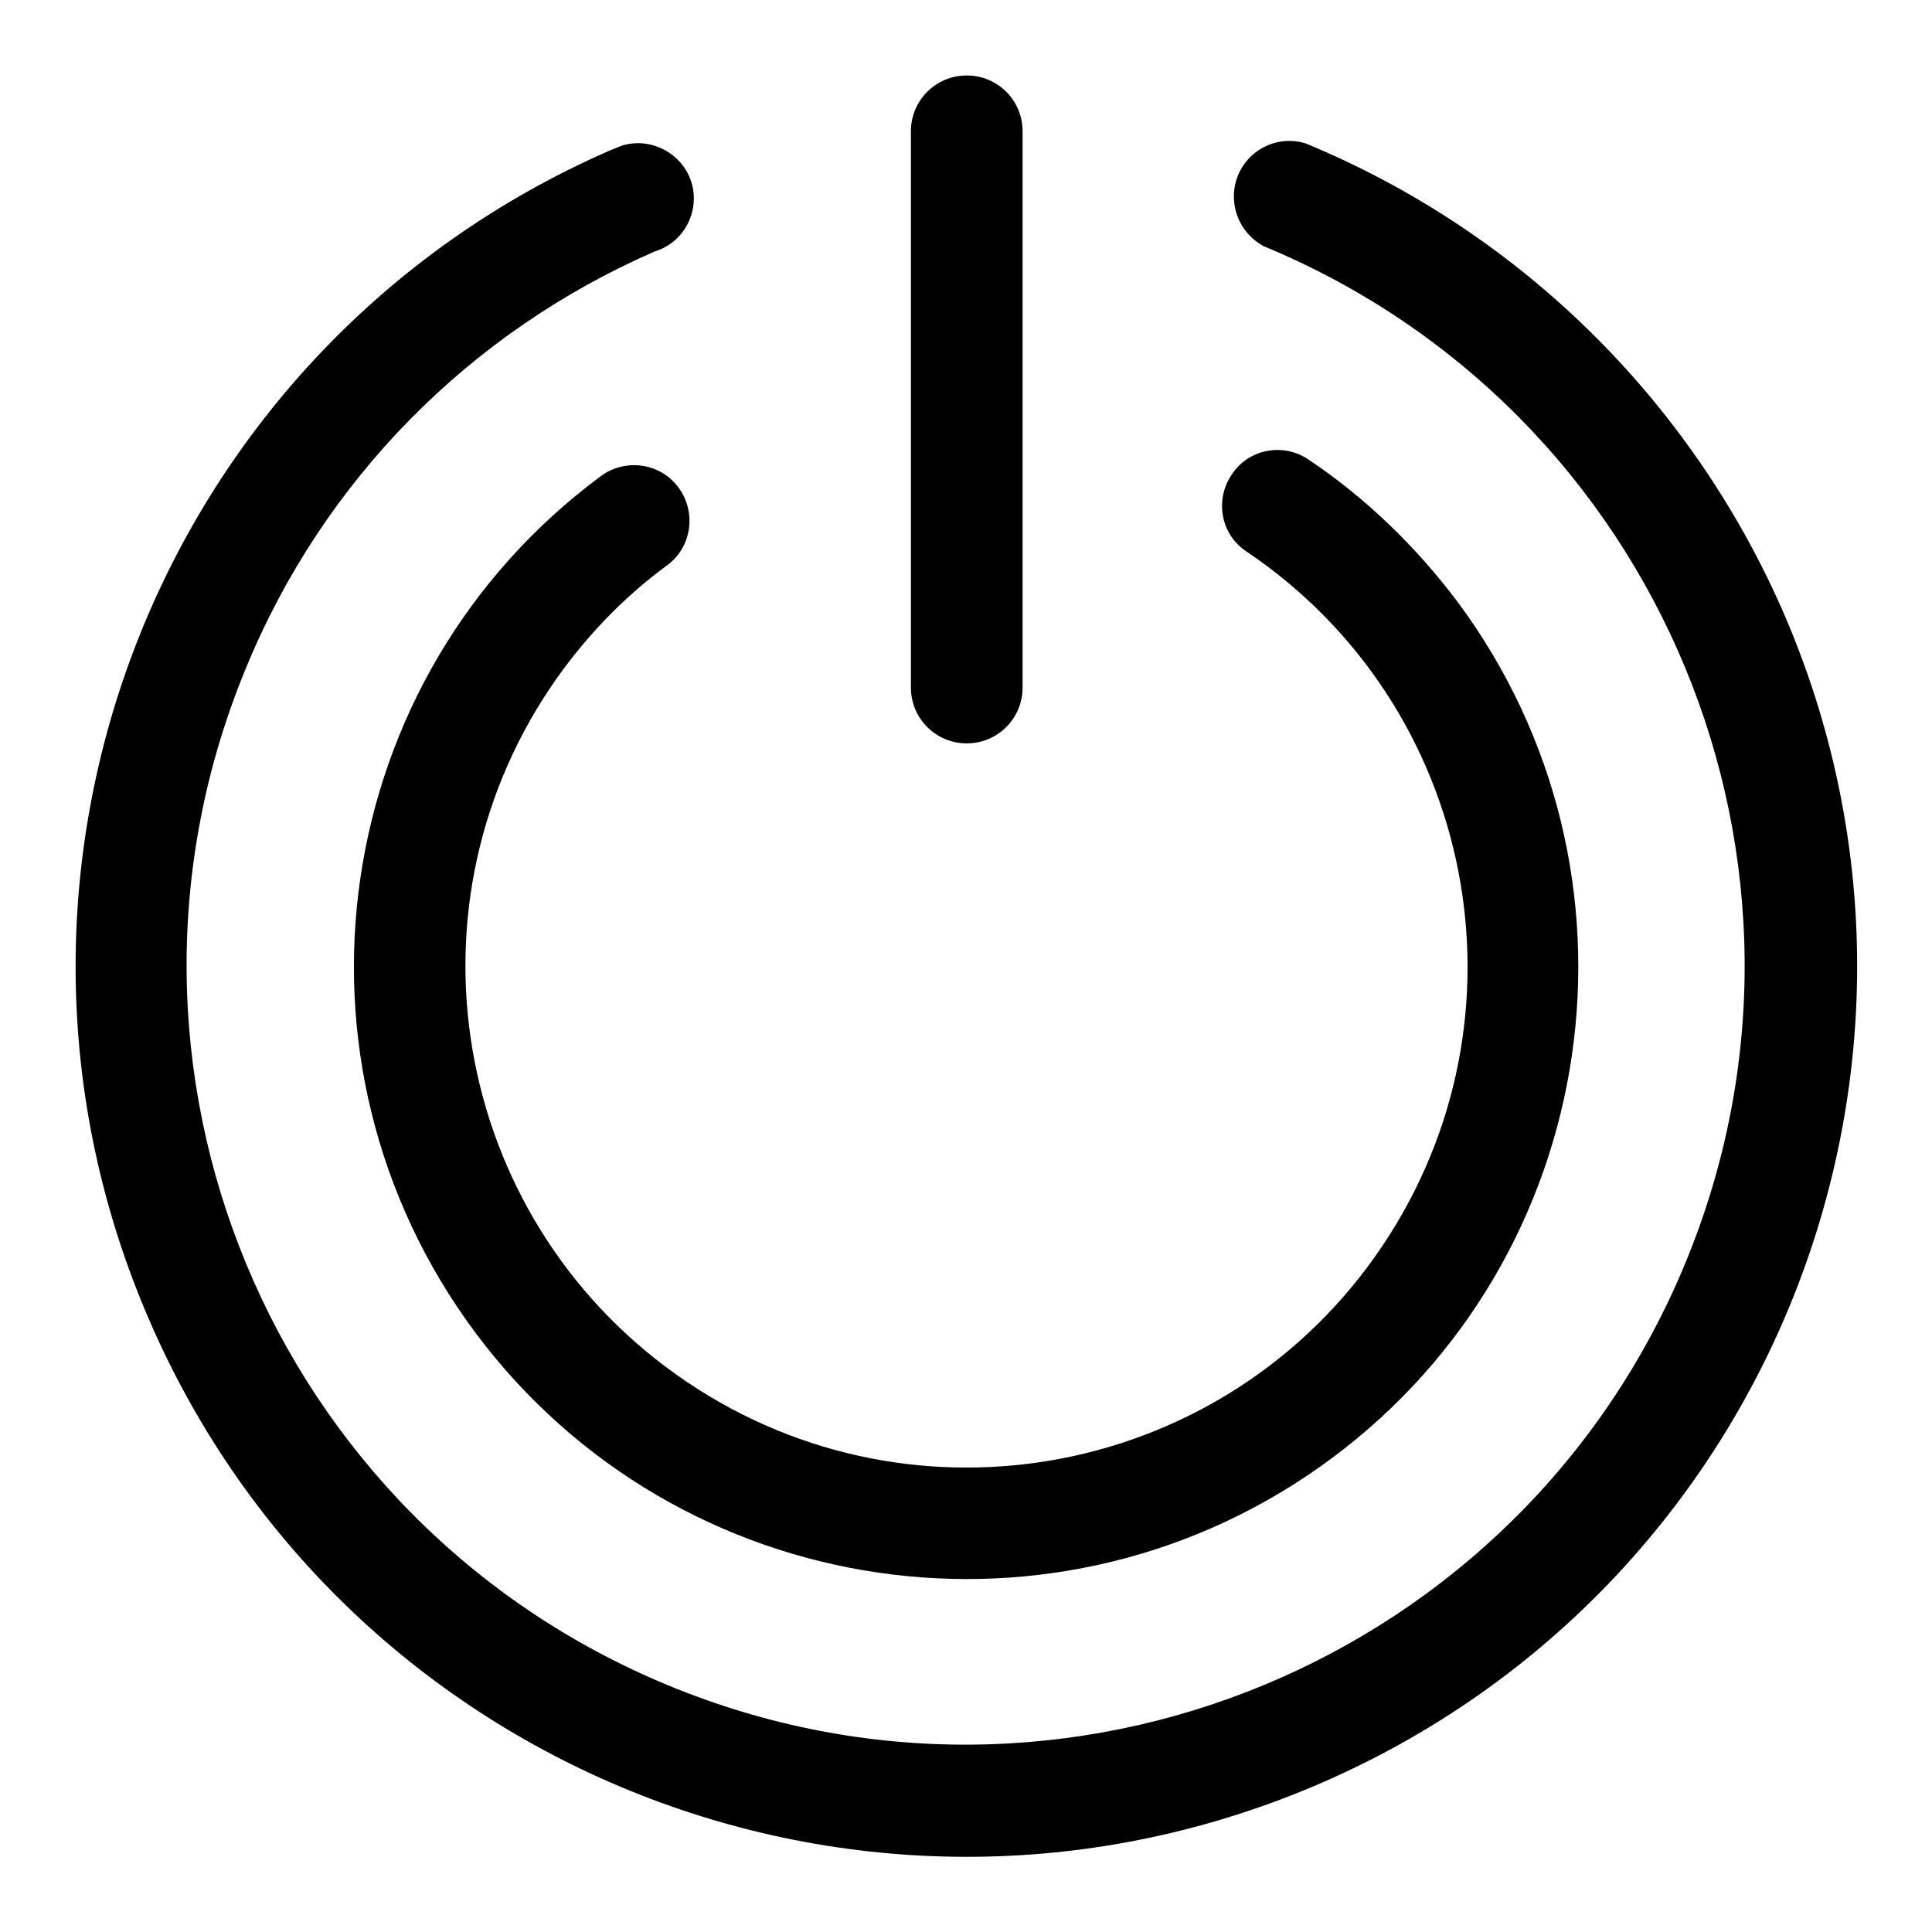
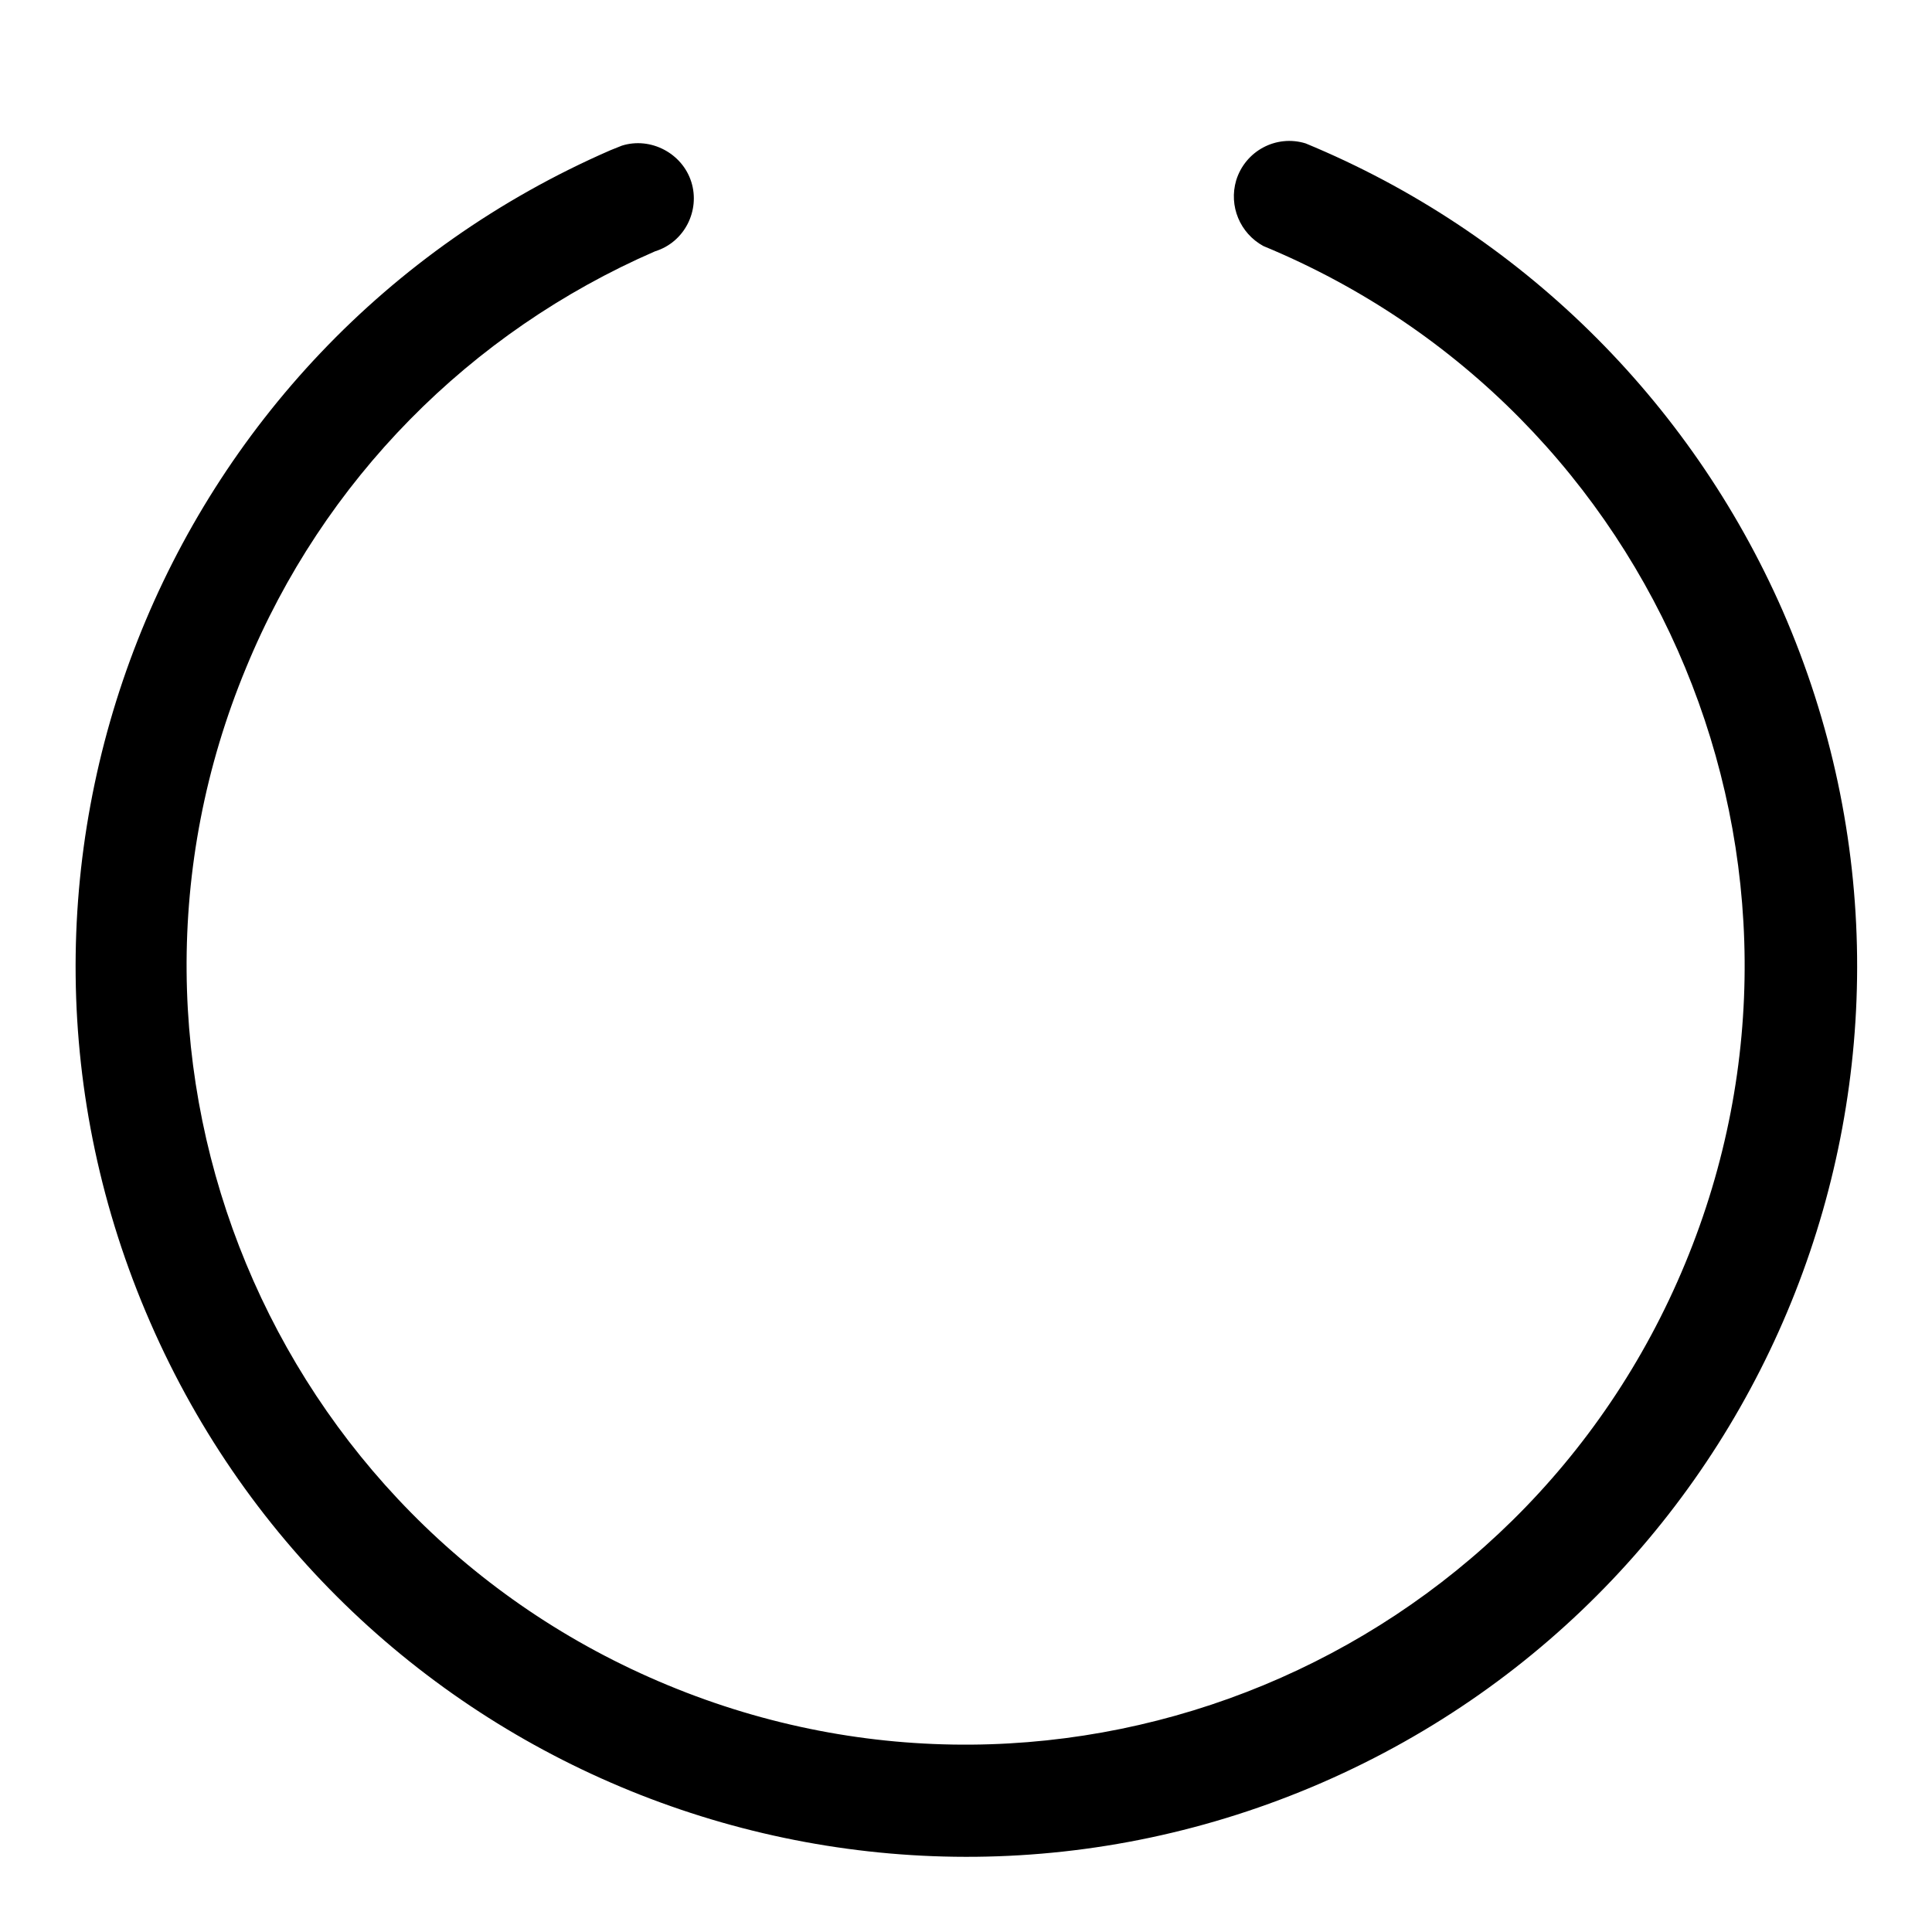
<svg xmlns="http://www.w3.org/2000/svg" version="1.1" x="0px" y="0px" viewBox="0 0 256 256" enable-background="new 0 0 256 256" xml:space="preserve">
  <g>
    <path fill="#000000" d="M173,19c-3.9-1.2-8,1-9.2,4.9c-1,3.4,0.5,7,3.6,8.7c52.7,21.8,77.7,82.2,55.9,134.8 c-21.8,52.7-82.2,77.7-134.8,55.9c-52.7-21.8-77.7-82.2-55.9-134.8C42.8,63.7,62.2,44,86.8,33.3c3.9-1.2,6-5.4,4.8-9.2 s-5.4-6-9.2-4.8c-0.5,0.2-1,0.4-1.5,0.6c-59.7,26-87.1,95.5-61,155.3c26,59.7,95.5,87,155.3,61c59.7-26,87.1-95.5,61-155.3 C223.9,52.9,201.3,30.7,173,19z" />
-     <path fill="#000000" d="M88.4,74.9c3.3-2.4,3.9-7.1,1.5-10.3c-2.4-3.3-7.1-3.9-10.3-1.5C43.6,89.8,36.2,140.6,63,176.6 c26.8,35.9,77.6,43.3,113.5,16.6s43.3-77.6,16.6-113.5c-5.5-7.3-12.1-13.7-19.7-18.8c-3.4-2.3-8-1.4-10.2,2c-2.3,3.4-1.4,8,2,10.2 l0,0c30.4,20.5,38.4,61.7,17.9,92.1c-20.5,30.4-61.7,38.4-92.1,17.9S52.5,121.4,73,91C77.2,84.8,82.4,79.3,88.4,74.9z" />
-     <path fill="#000000" d="M128.1,98.5c4.1,0,7.4-3.3,7.4-7.4l0,0V17.4c0-4.1-3.3-7.4-7.4-7.4c-4.1,0-7.4,3.3-7.4,7.4v73.7 C120.7,95.2,124,98.5,128.1,98.5L128.1,98.5z" />
  </g>
</svg>